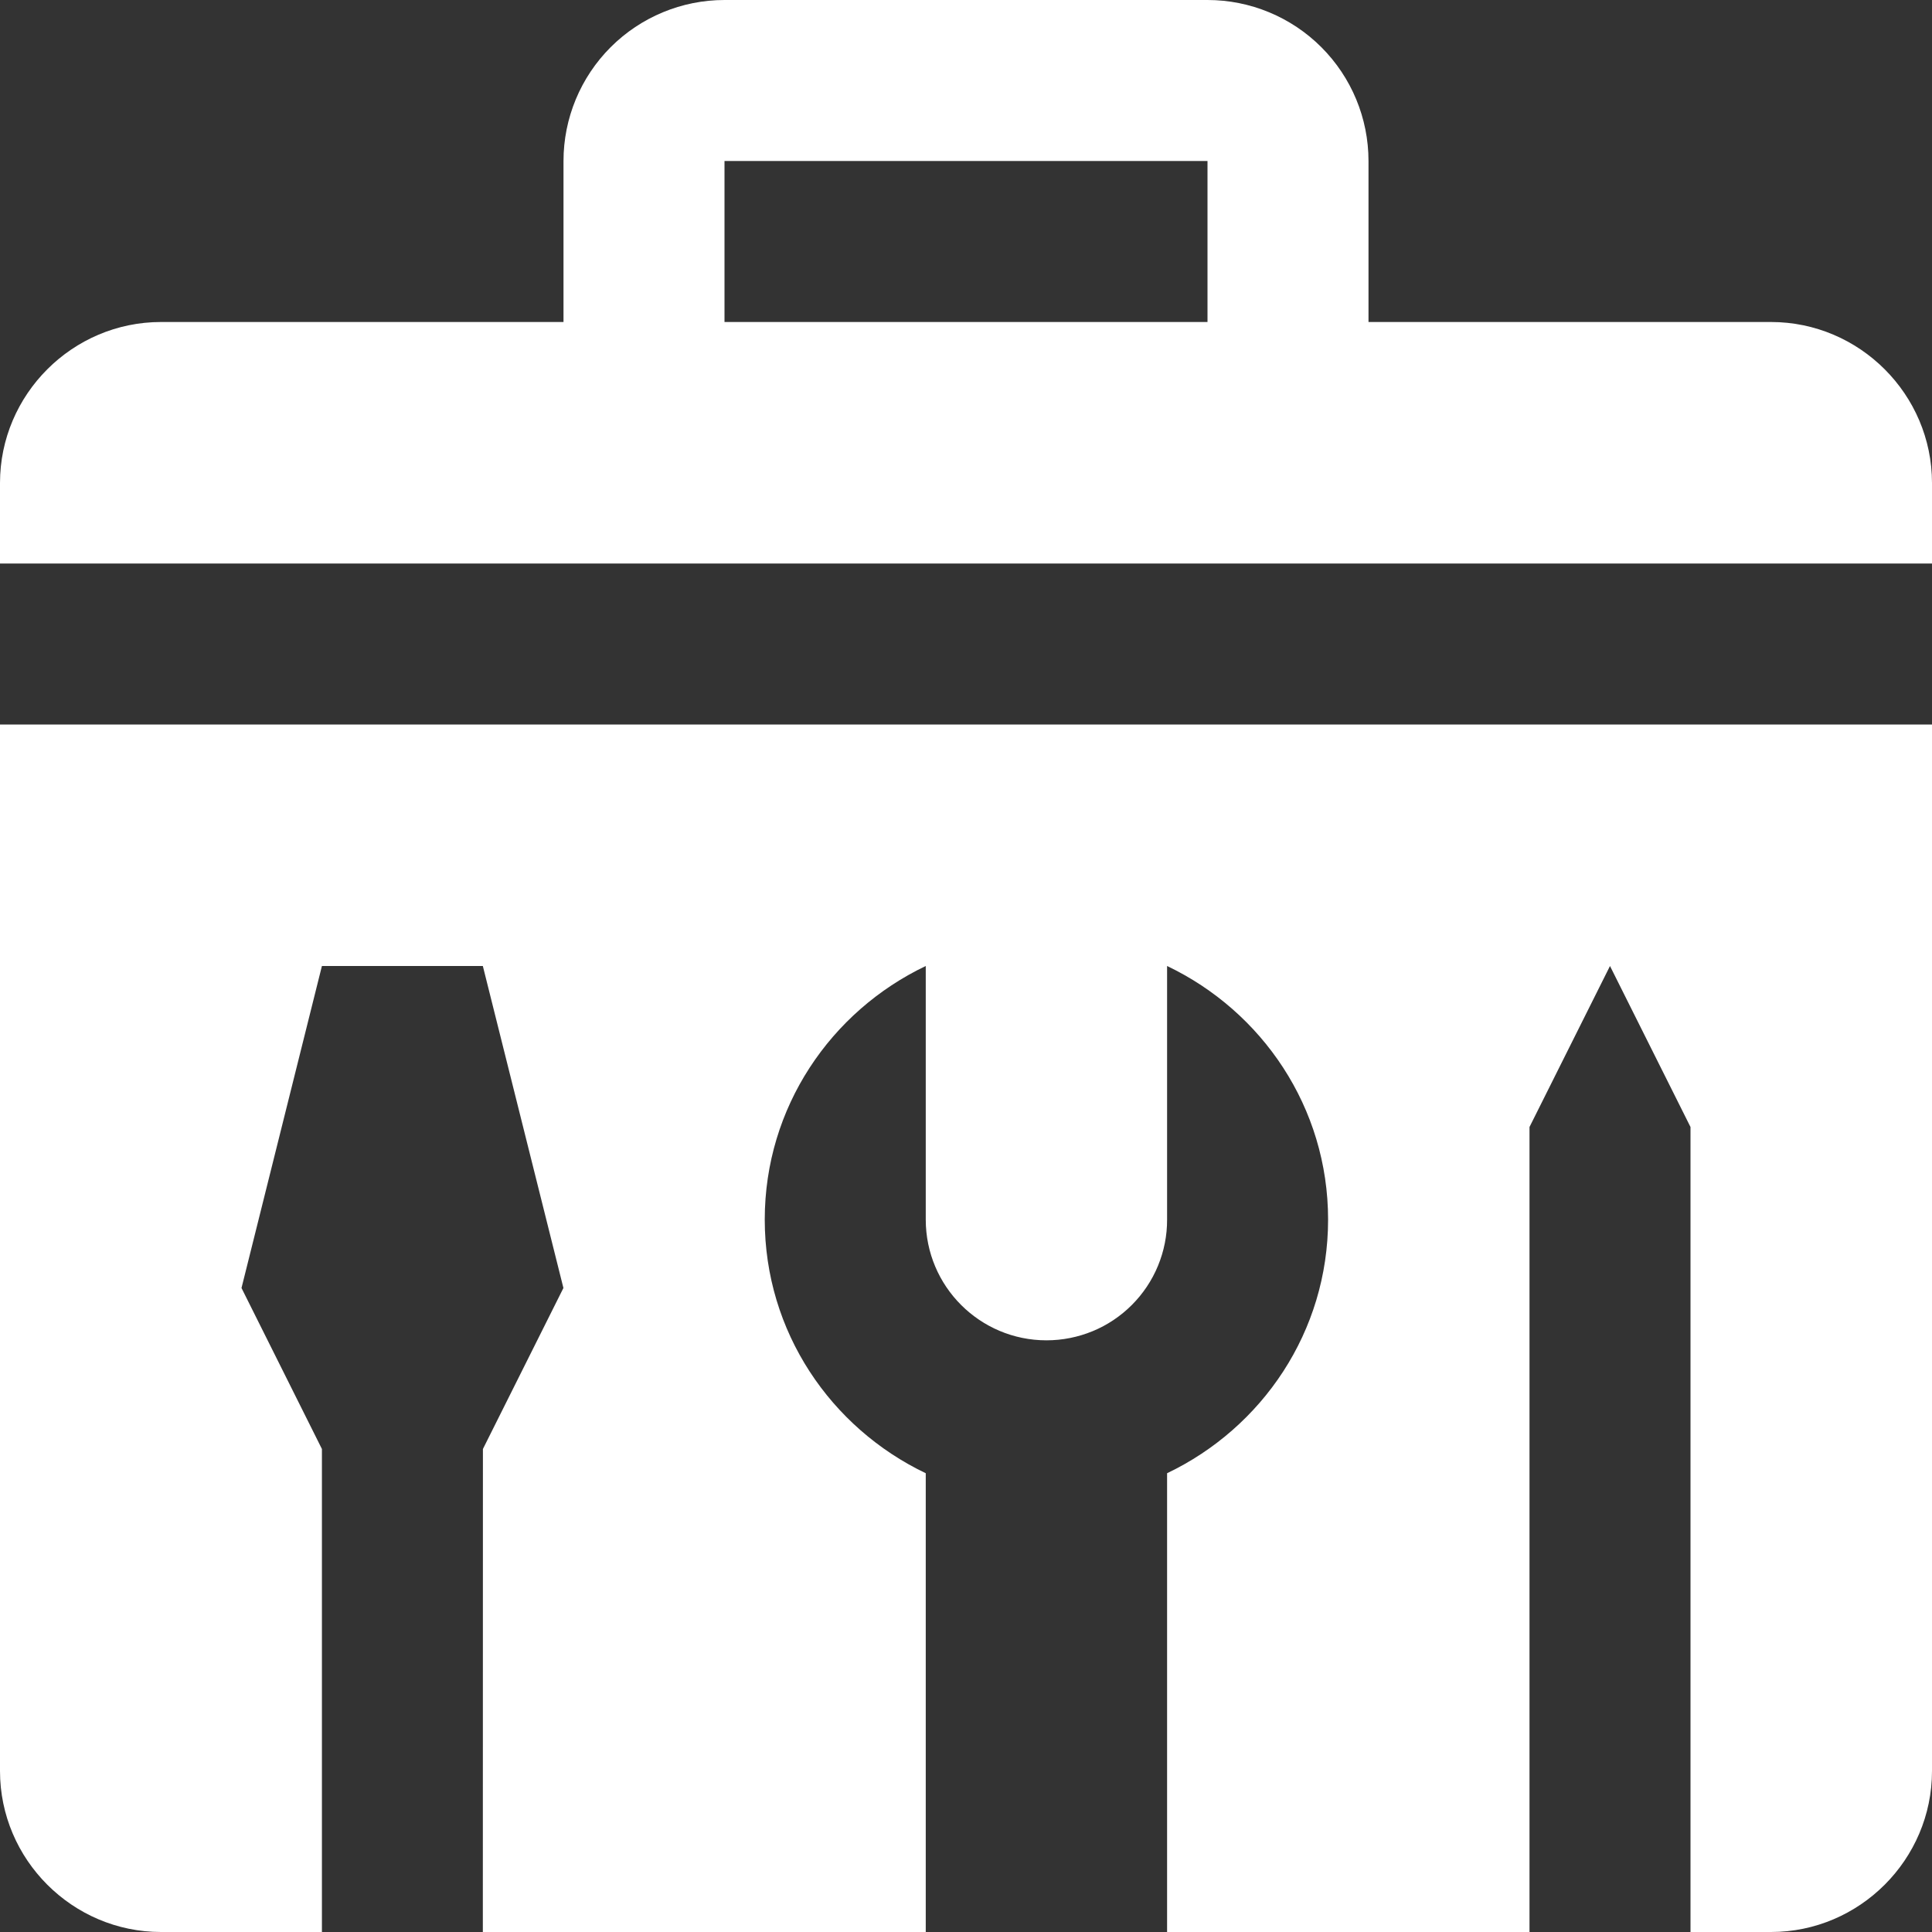
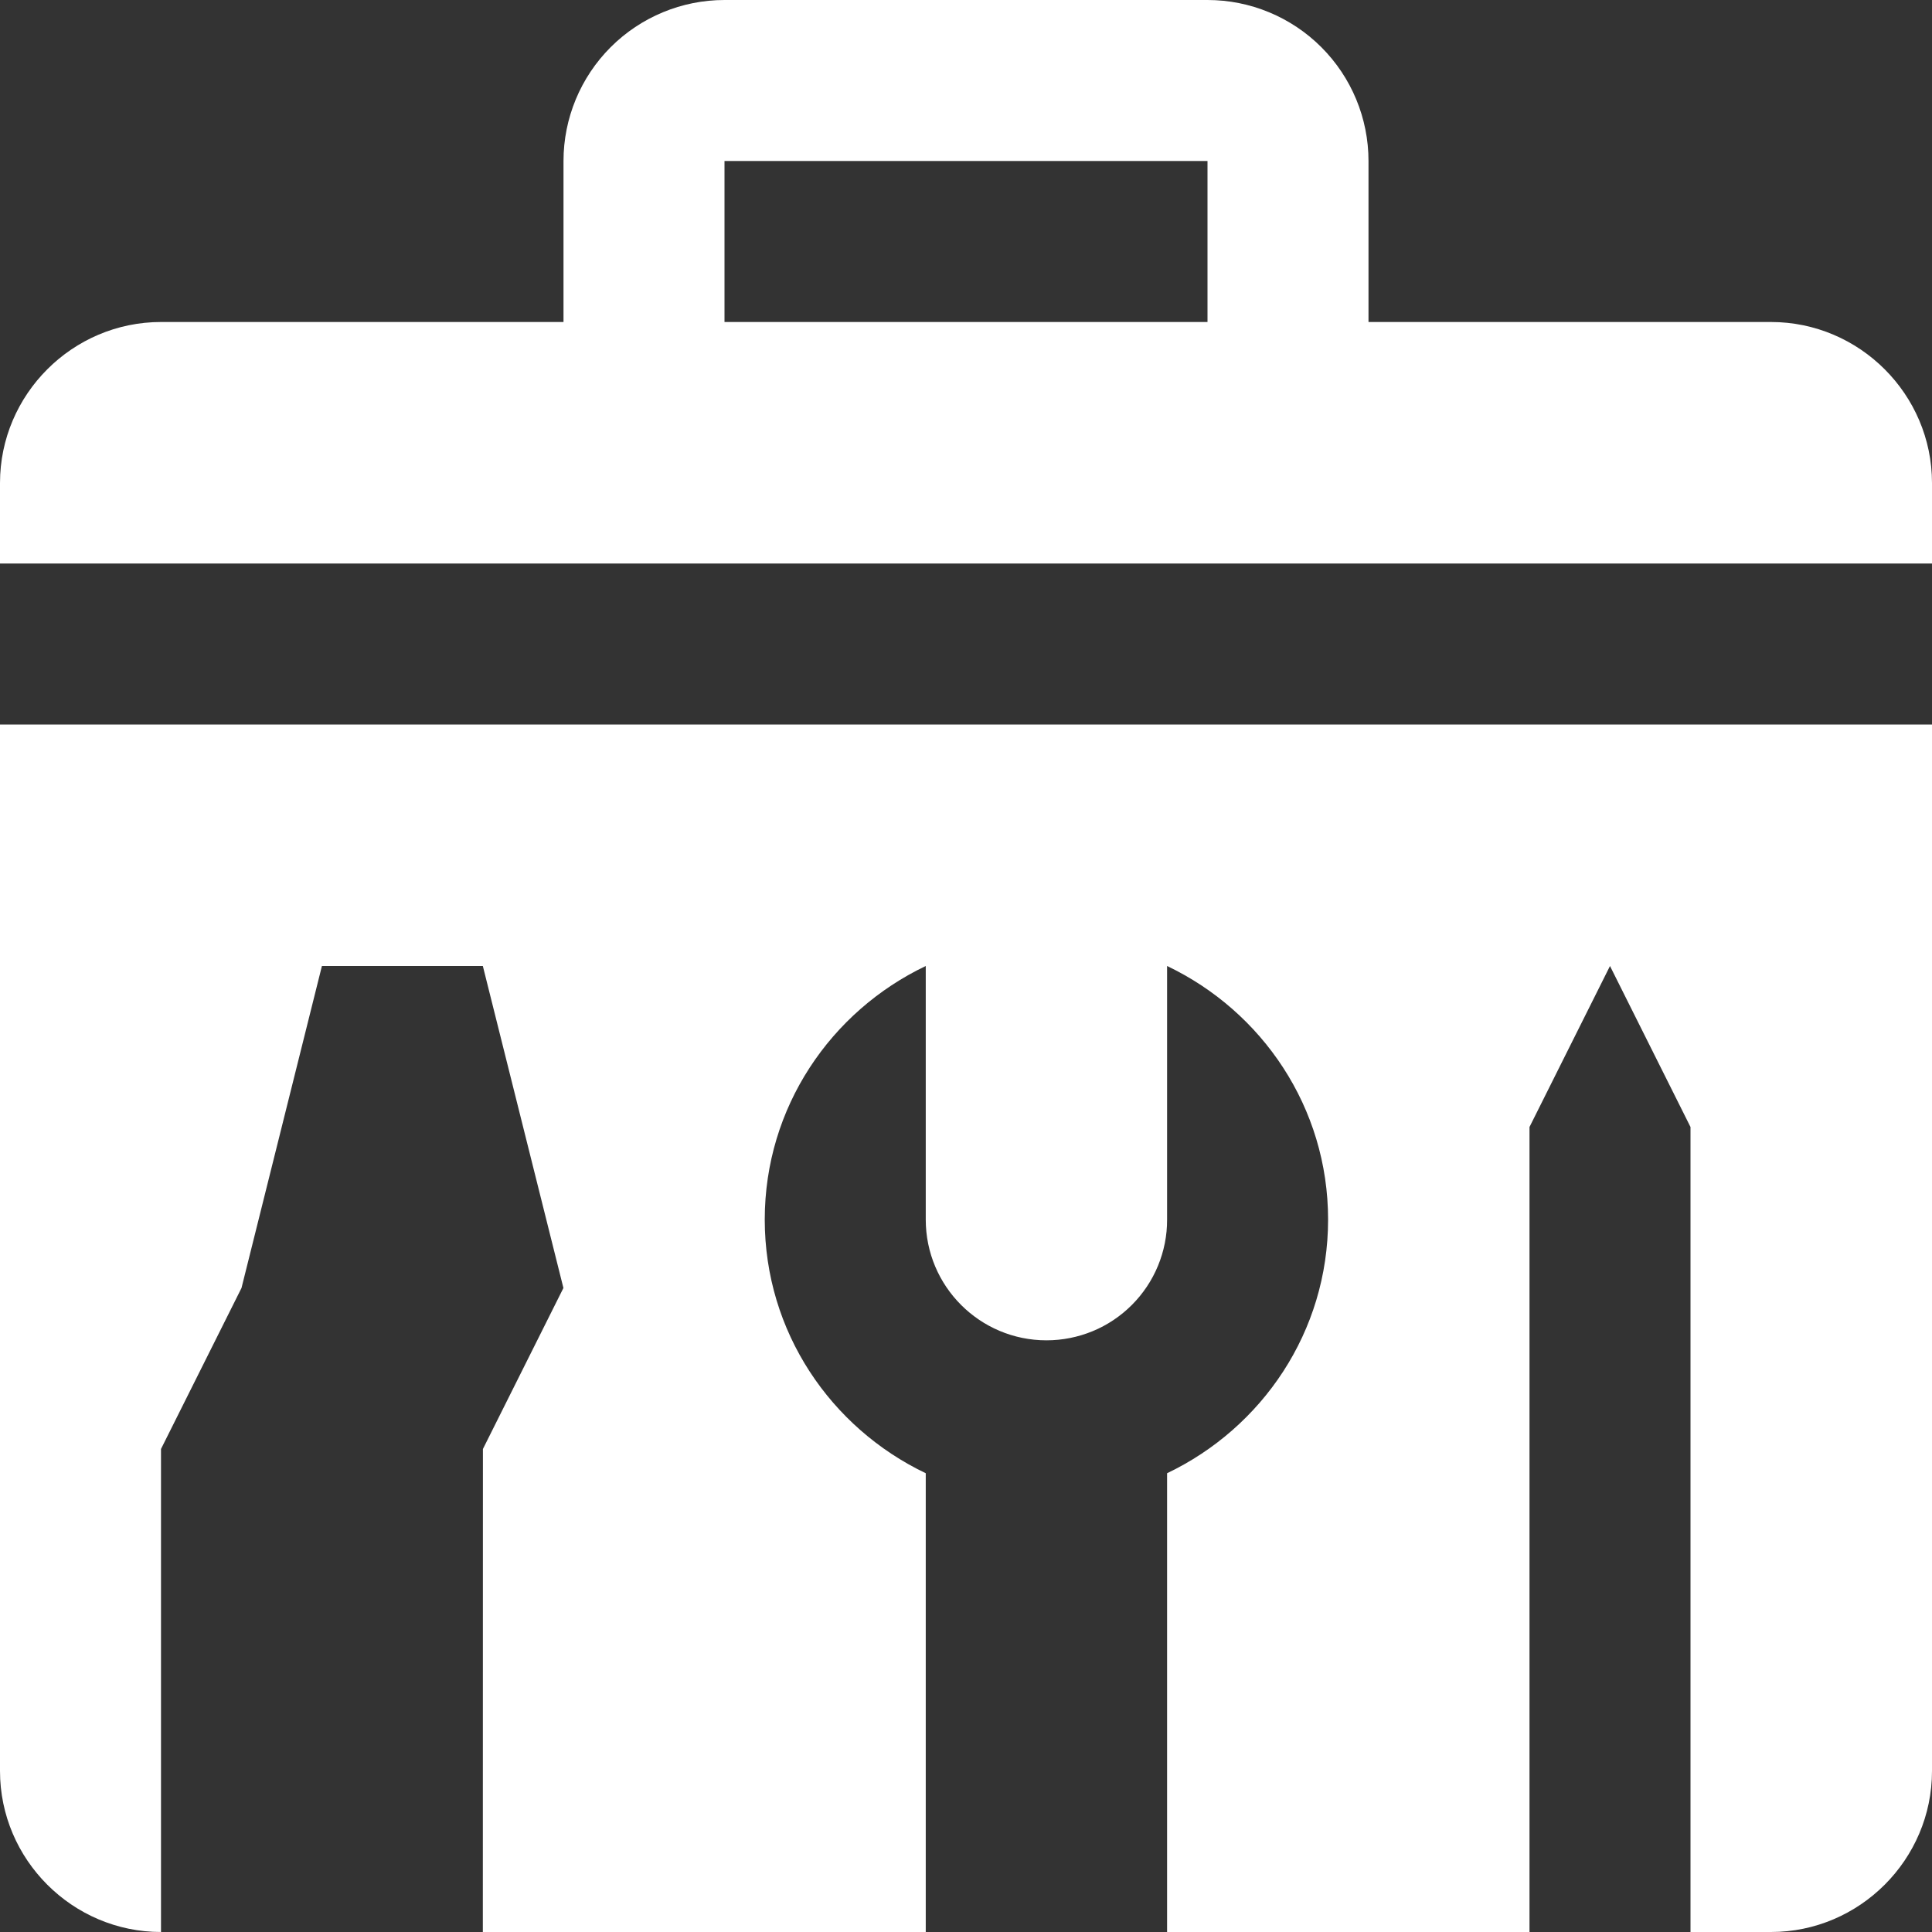
<svg xmlns="http://www.w3.org/2000/svg" width="24" height="24" viewBox="0 0 24 24" fill="none">
  <rect x="0" y="0" width="24" height="24" fill="#333333" stroke="none" />
-   <path d="M0 9V22C0 23.1 0.9 24 2 24H3.999V18L3 16L3.999 12H5.998L6.999 16L5.999 18L5.998 24H11.5V18.301C10.32 17.737 9.5 16.544 9.5 15.15C9.5 13.757 10.32 12.563 11.5 12V15.15C11.5 15.979 12.172 16.65 13 16.65C13.197 16.65 13.392 16.611 13.574 16.536C13.756 16.461 13.921 16.35 14.06 16.211C14.199 16.072 14.31 15.906 14.385 15.724C14.46 15.542 14.499 15.347 14.498 15.15V12C15.678 12.563 16.498 13.757 16.498 15.15C16.498 16.544 15.678 17.737 14.498 18.301V24H19V14L20 12L21 14V24H22C23.1 24 24 23.1 24 22V9H0ZM24 7V6C24 4.9 23.1 4 22 4H17V2C17 1.469 16.789 0.961 16.414 0.586C16.039 0.211 15.53 -5.96649e-09 15 0H9C8.47 0 7.961 0.211 7.586 0.586C7.211 0.961 7 1.47 7 2V4H2C0.9 4 0 4.9 0 6V7H24ZM9 2H15V4H9V2Z" fill="white" />
+   <path d="M0 9V22C0 23.1 0.9 24 2 24V18L3 16L3.999 12H5.998L6.999 16L5.999 18L5.998 24H11.5V18.301C10.32 17.737 9.5 16.544 9.5 15.15C9.5 13.757 10.32 12.563 11.5 12V15.15C11.5 15.979 12.172 16.65 13 16.65C13.197 16.65 13.392 16.611 13.574 16.536C13.756 16.461 13.921 16.35 14.06 16.211C14.199 16.072 14.31 15.906 14.385 15.724C14.46 15.542 14.499 15.347 14.498 15.15V12C15.678 12.563 16.498 13.757 16.498 15.15C16.498 16.544 15.678 17.737 14.498 18.301V24H19V14L20 12L21 14V24H22C23.1 24 24 23.1 24 22V9H0ZM24 7V6C24 4.9 23.1 4 22 4H17V2C17 1.469 16.789 0.961 16.414 0.586C16.039 0.211 15.53 -5.96649e-09 15 0H9C8.47 0 7.961 0.211 7.586 0.586C7.211 0.961 7 1.47 7 2V4H2C0.9 4 0 4.9 0 6V7H24ZM9 2H15V4H9V2Z" fill="white" />
</svg>